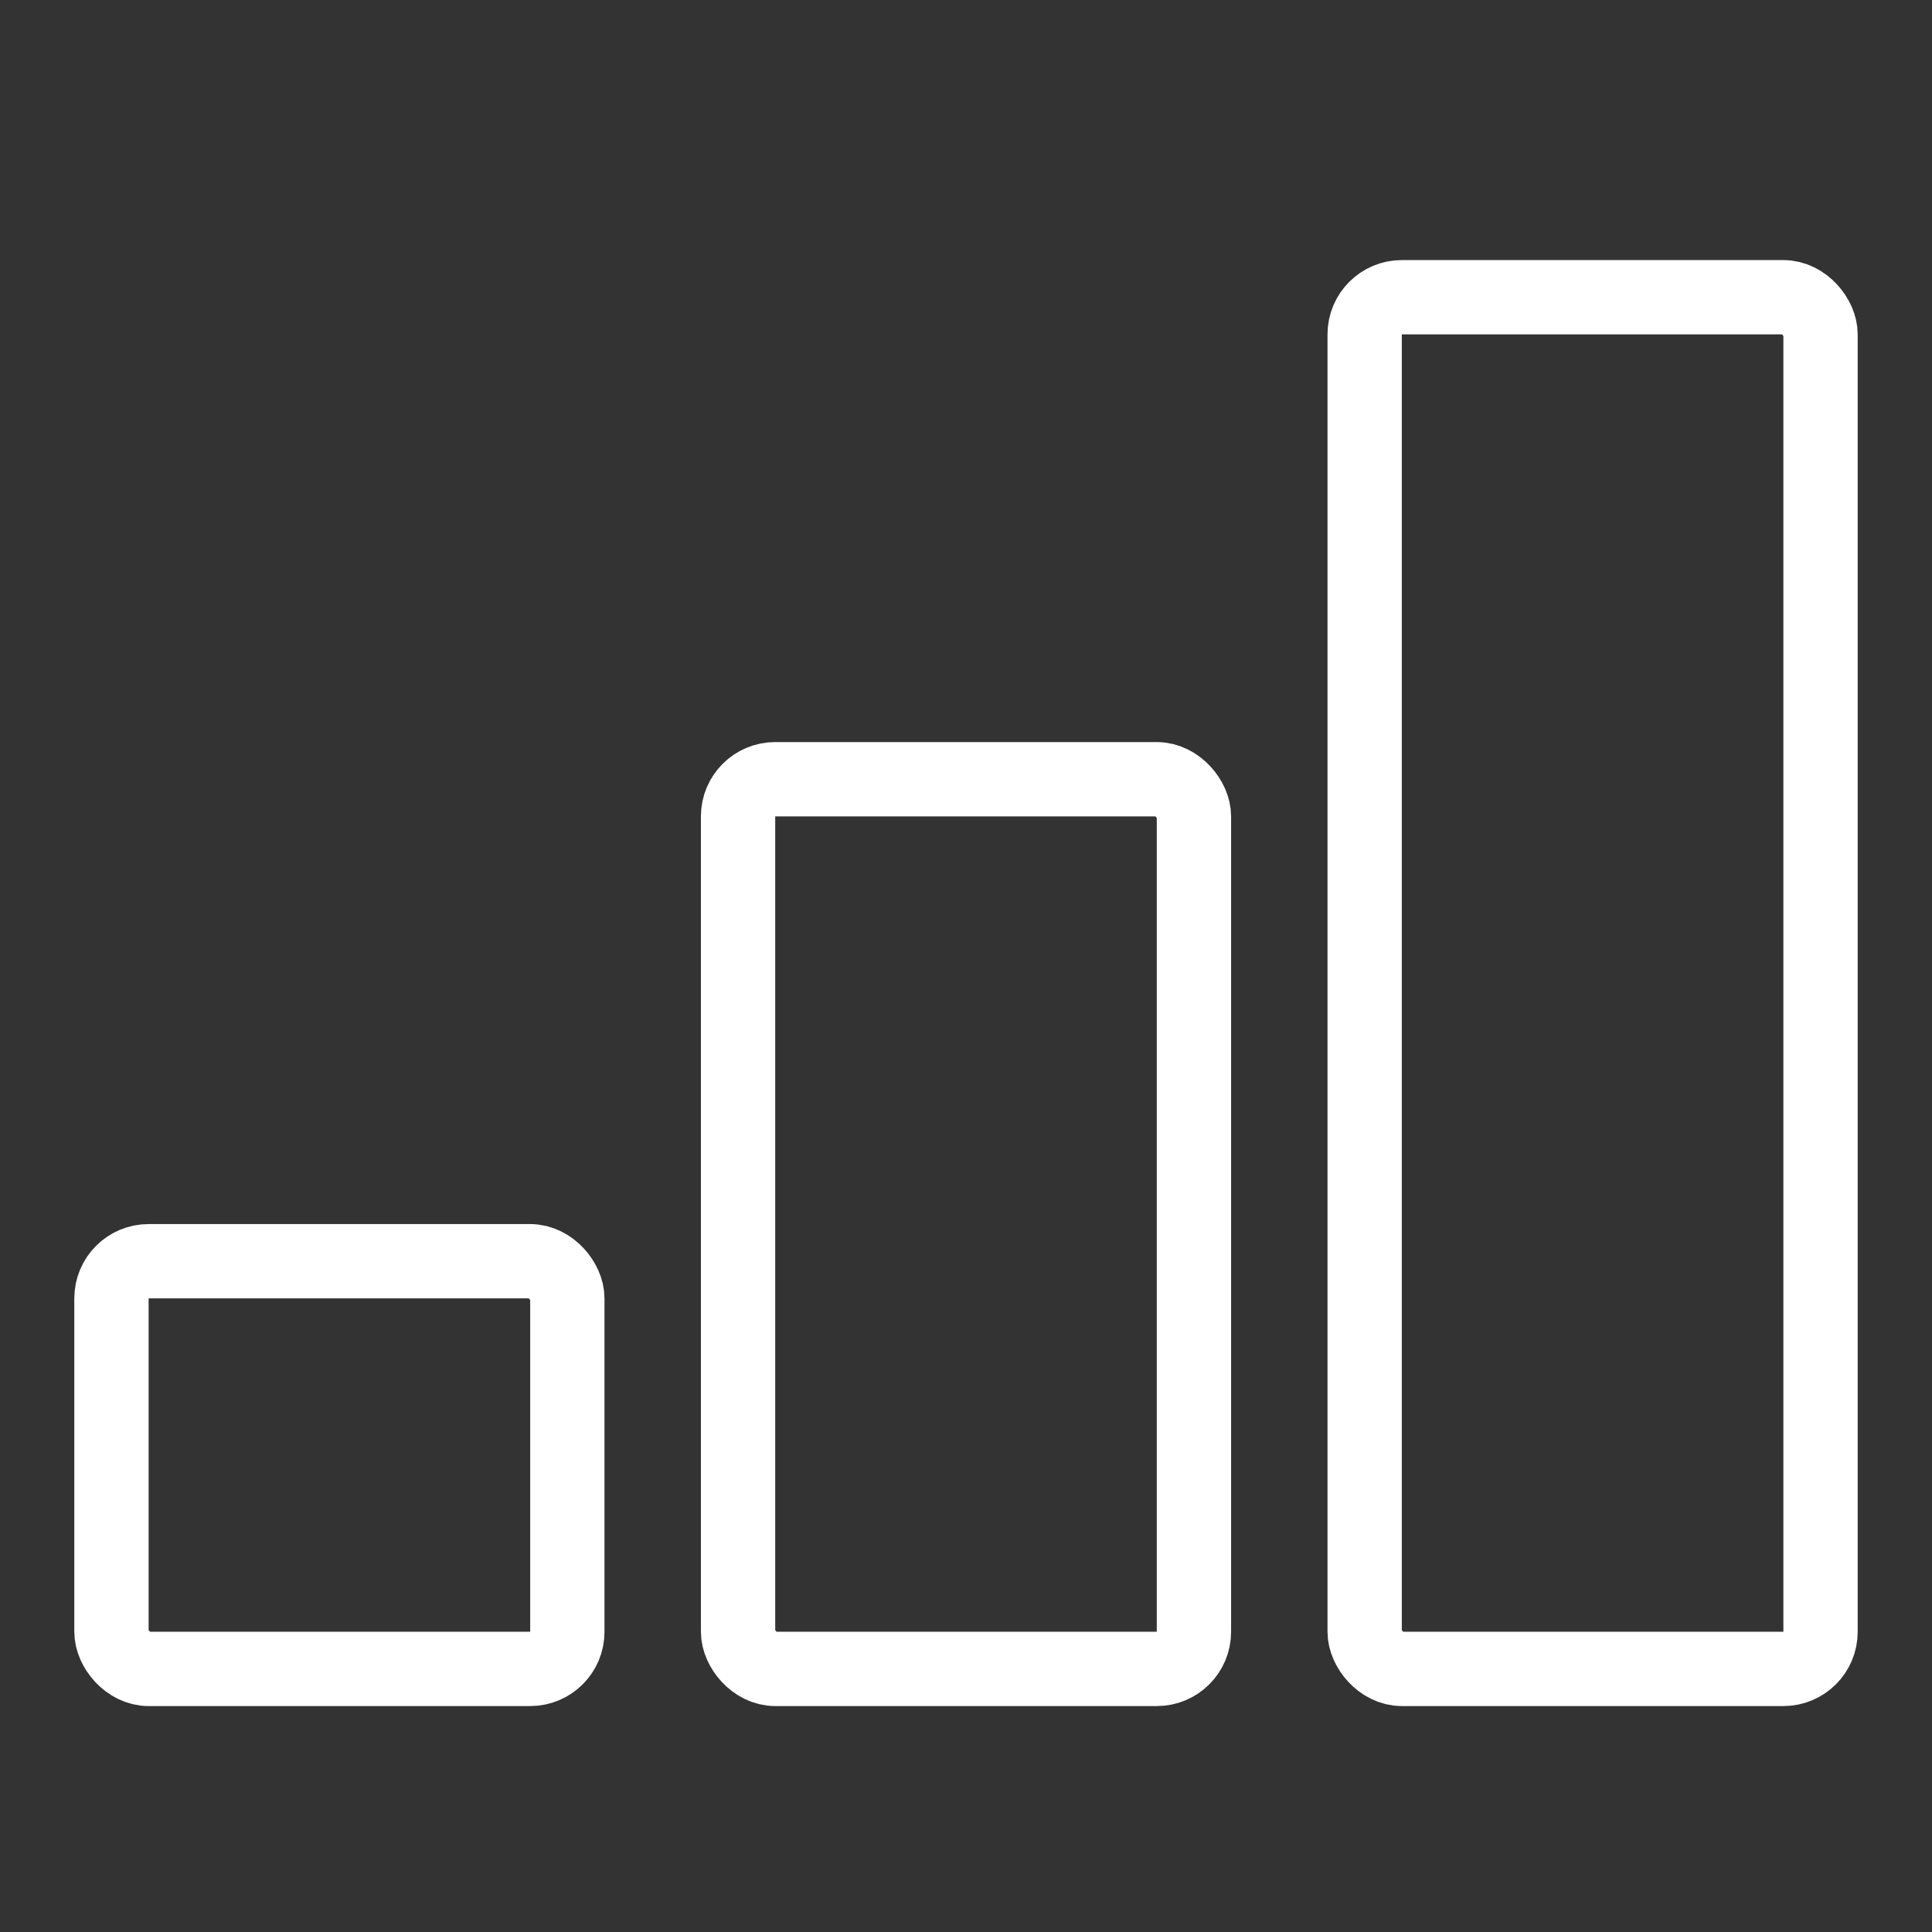
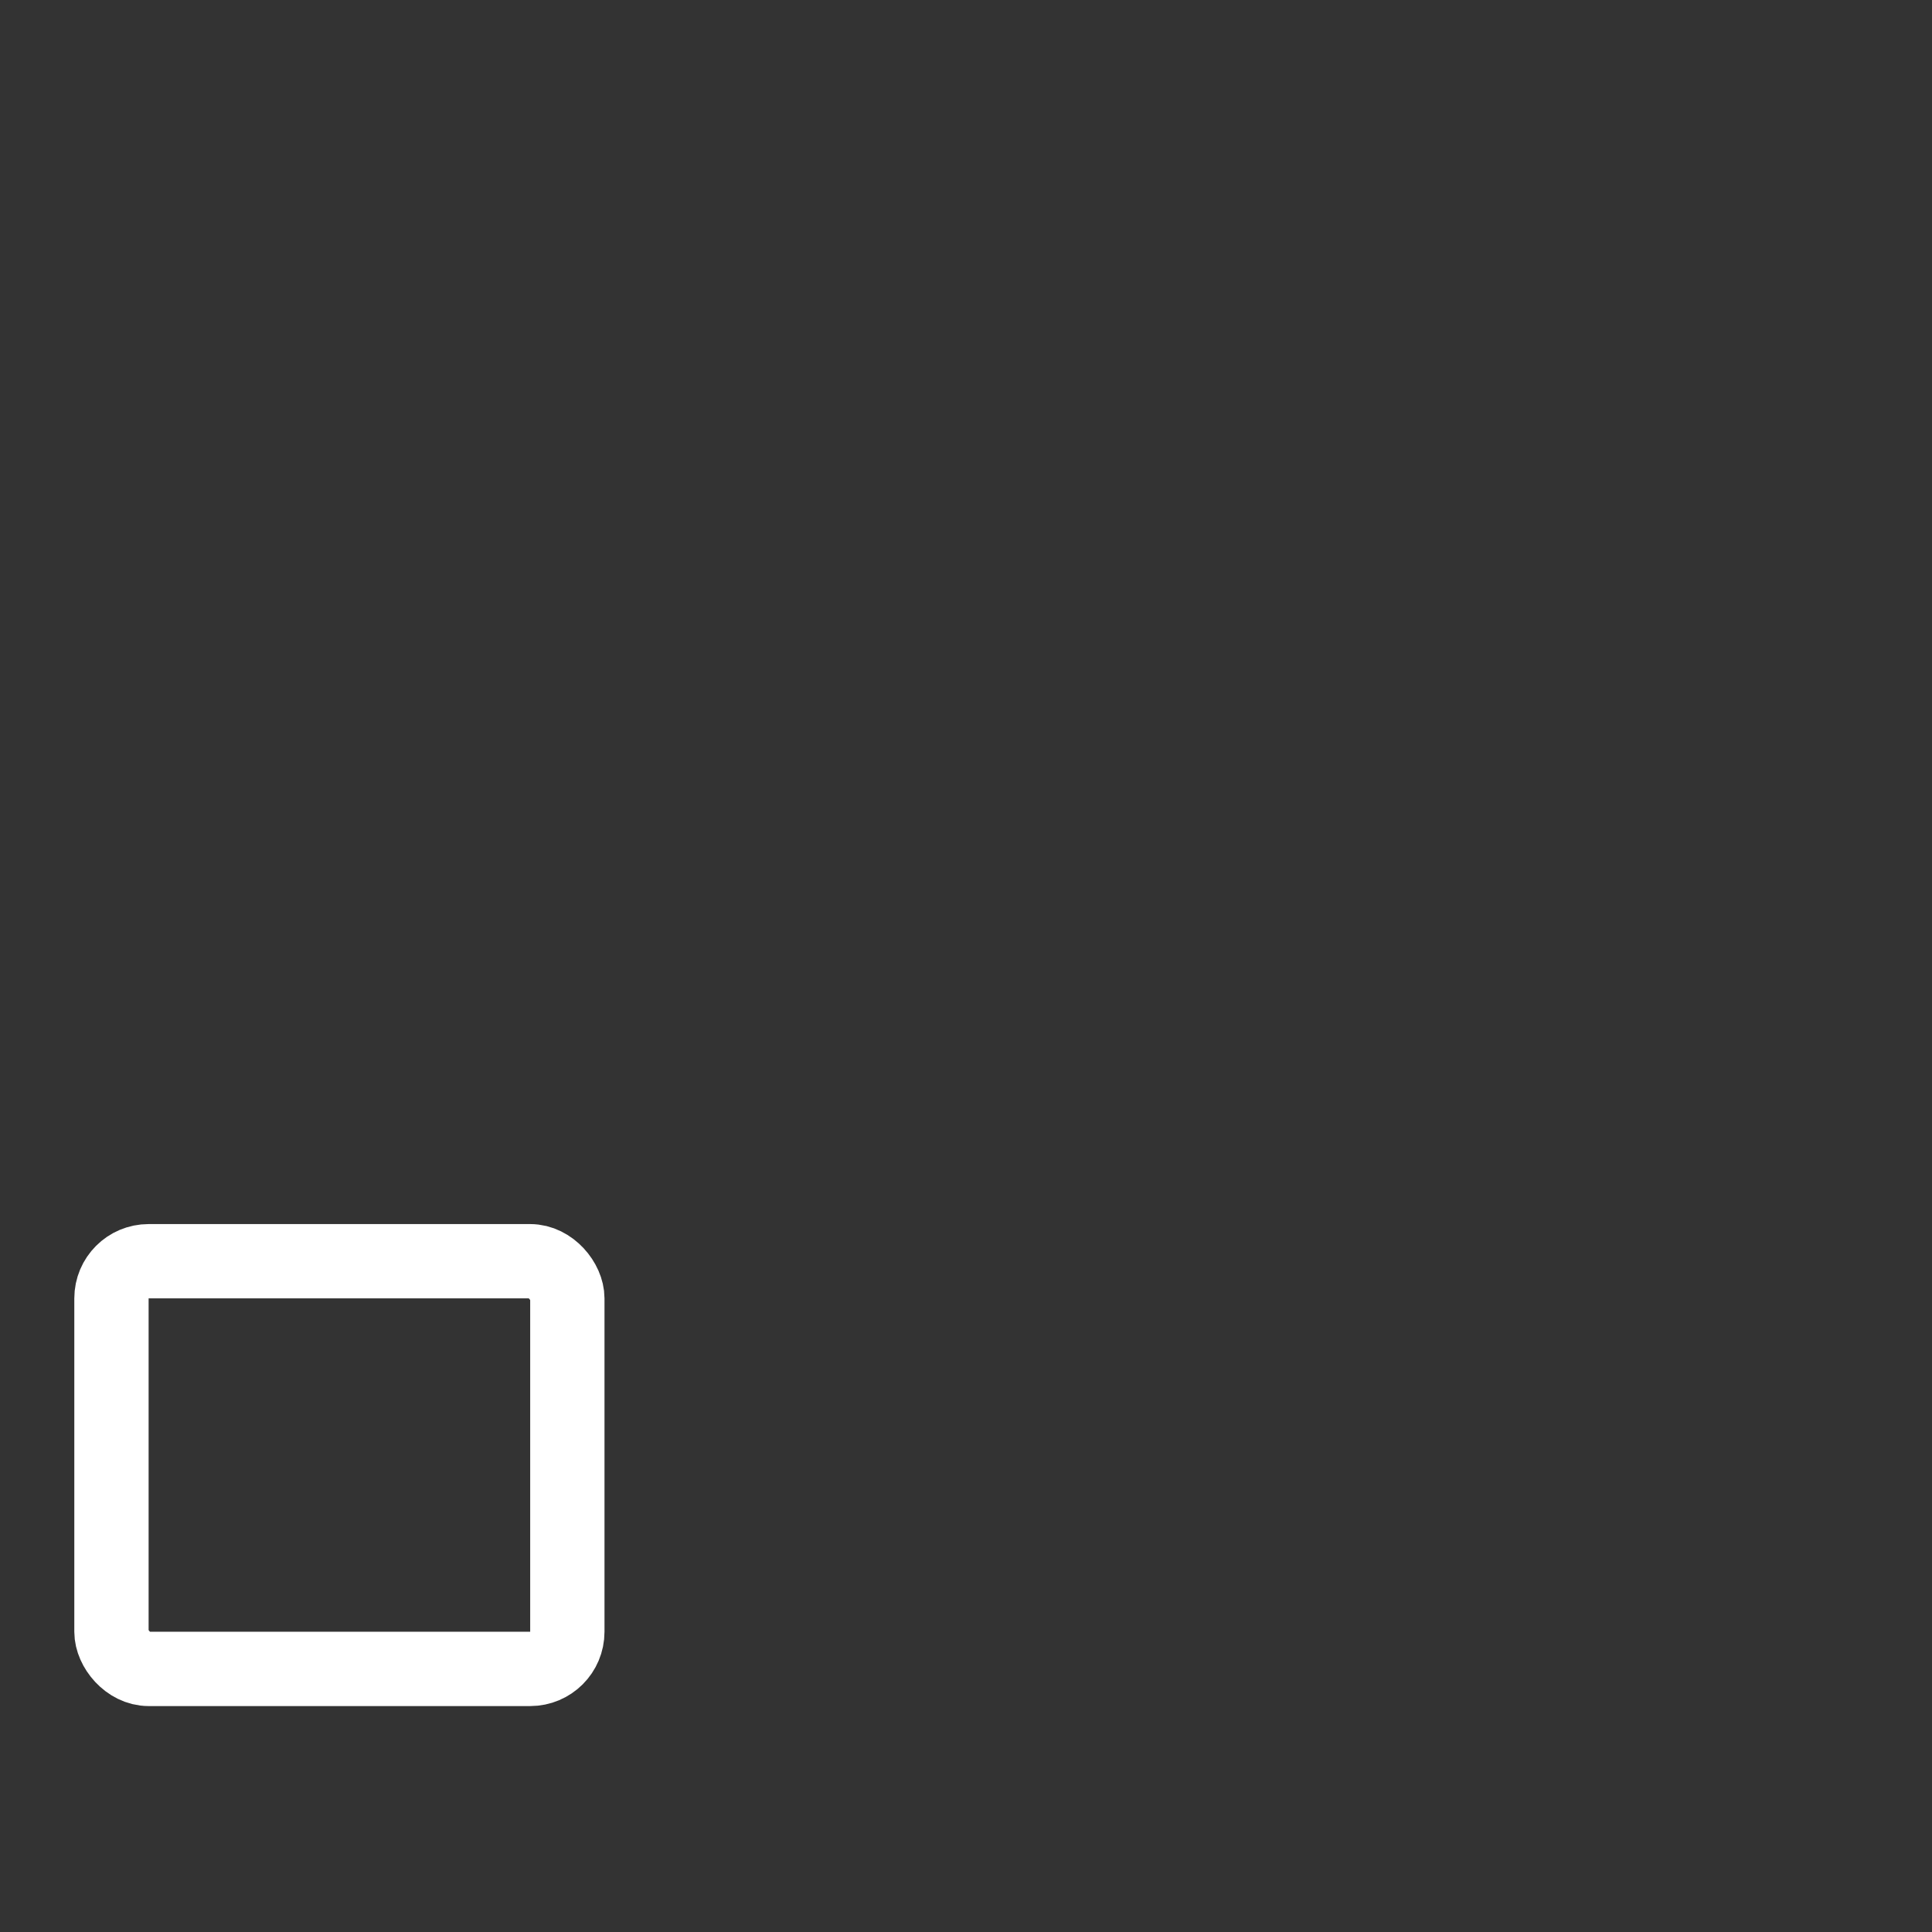
<svg xmlns="http://www.w3.org/2000/svg" width="52" height="52" viewBox="0 0 52 52" fill="none">
  <rect x="0" y="0" width="52" height="52" fill="#333333" stroke="none" />
  <rect x="3" y="33.946" width="12.27" height="10.973" rx="1" stroke="white" stroke-width="2" />
-   <rect x="19.865" y="20.973" width="12.27" height="23.946" rx="1" stroke="white" stroke-width="2" />
-   <rect x="36.73" y="8" width="12.27" height="36.919" rx="1" stroke="white" stroke-width="2" />
</svg>